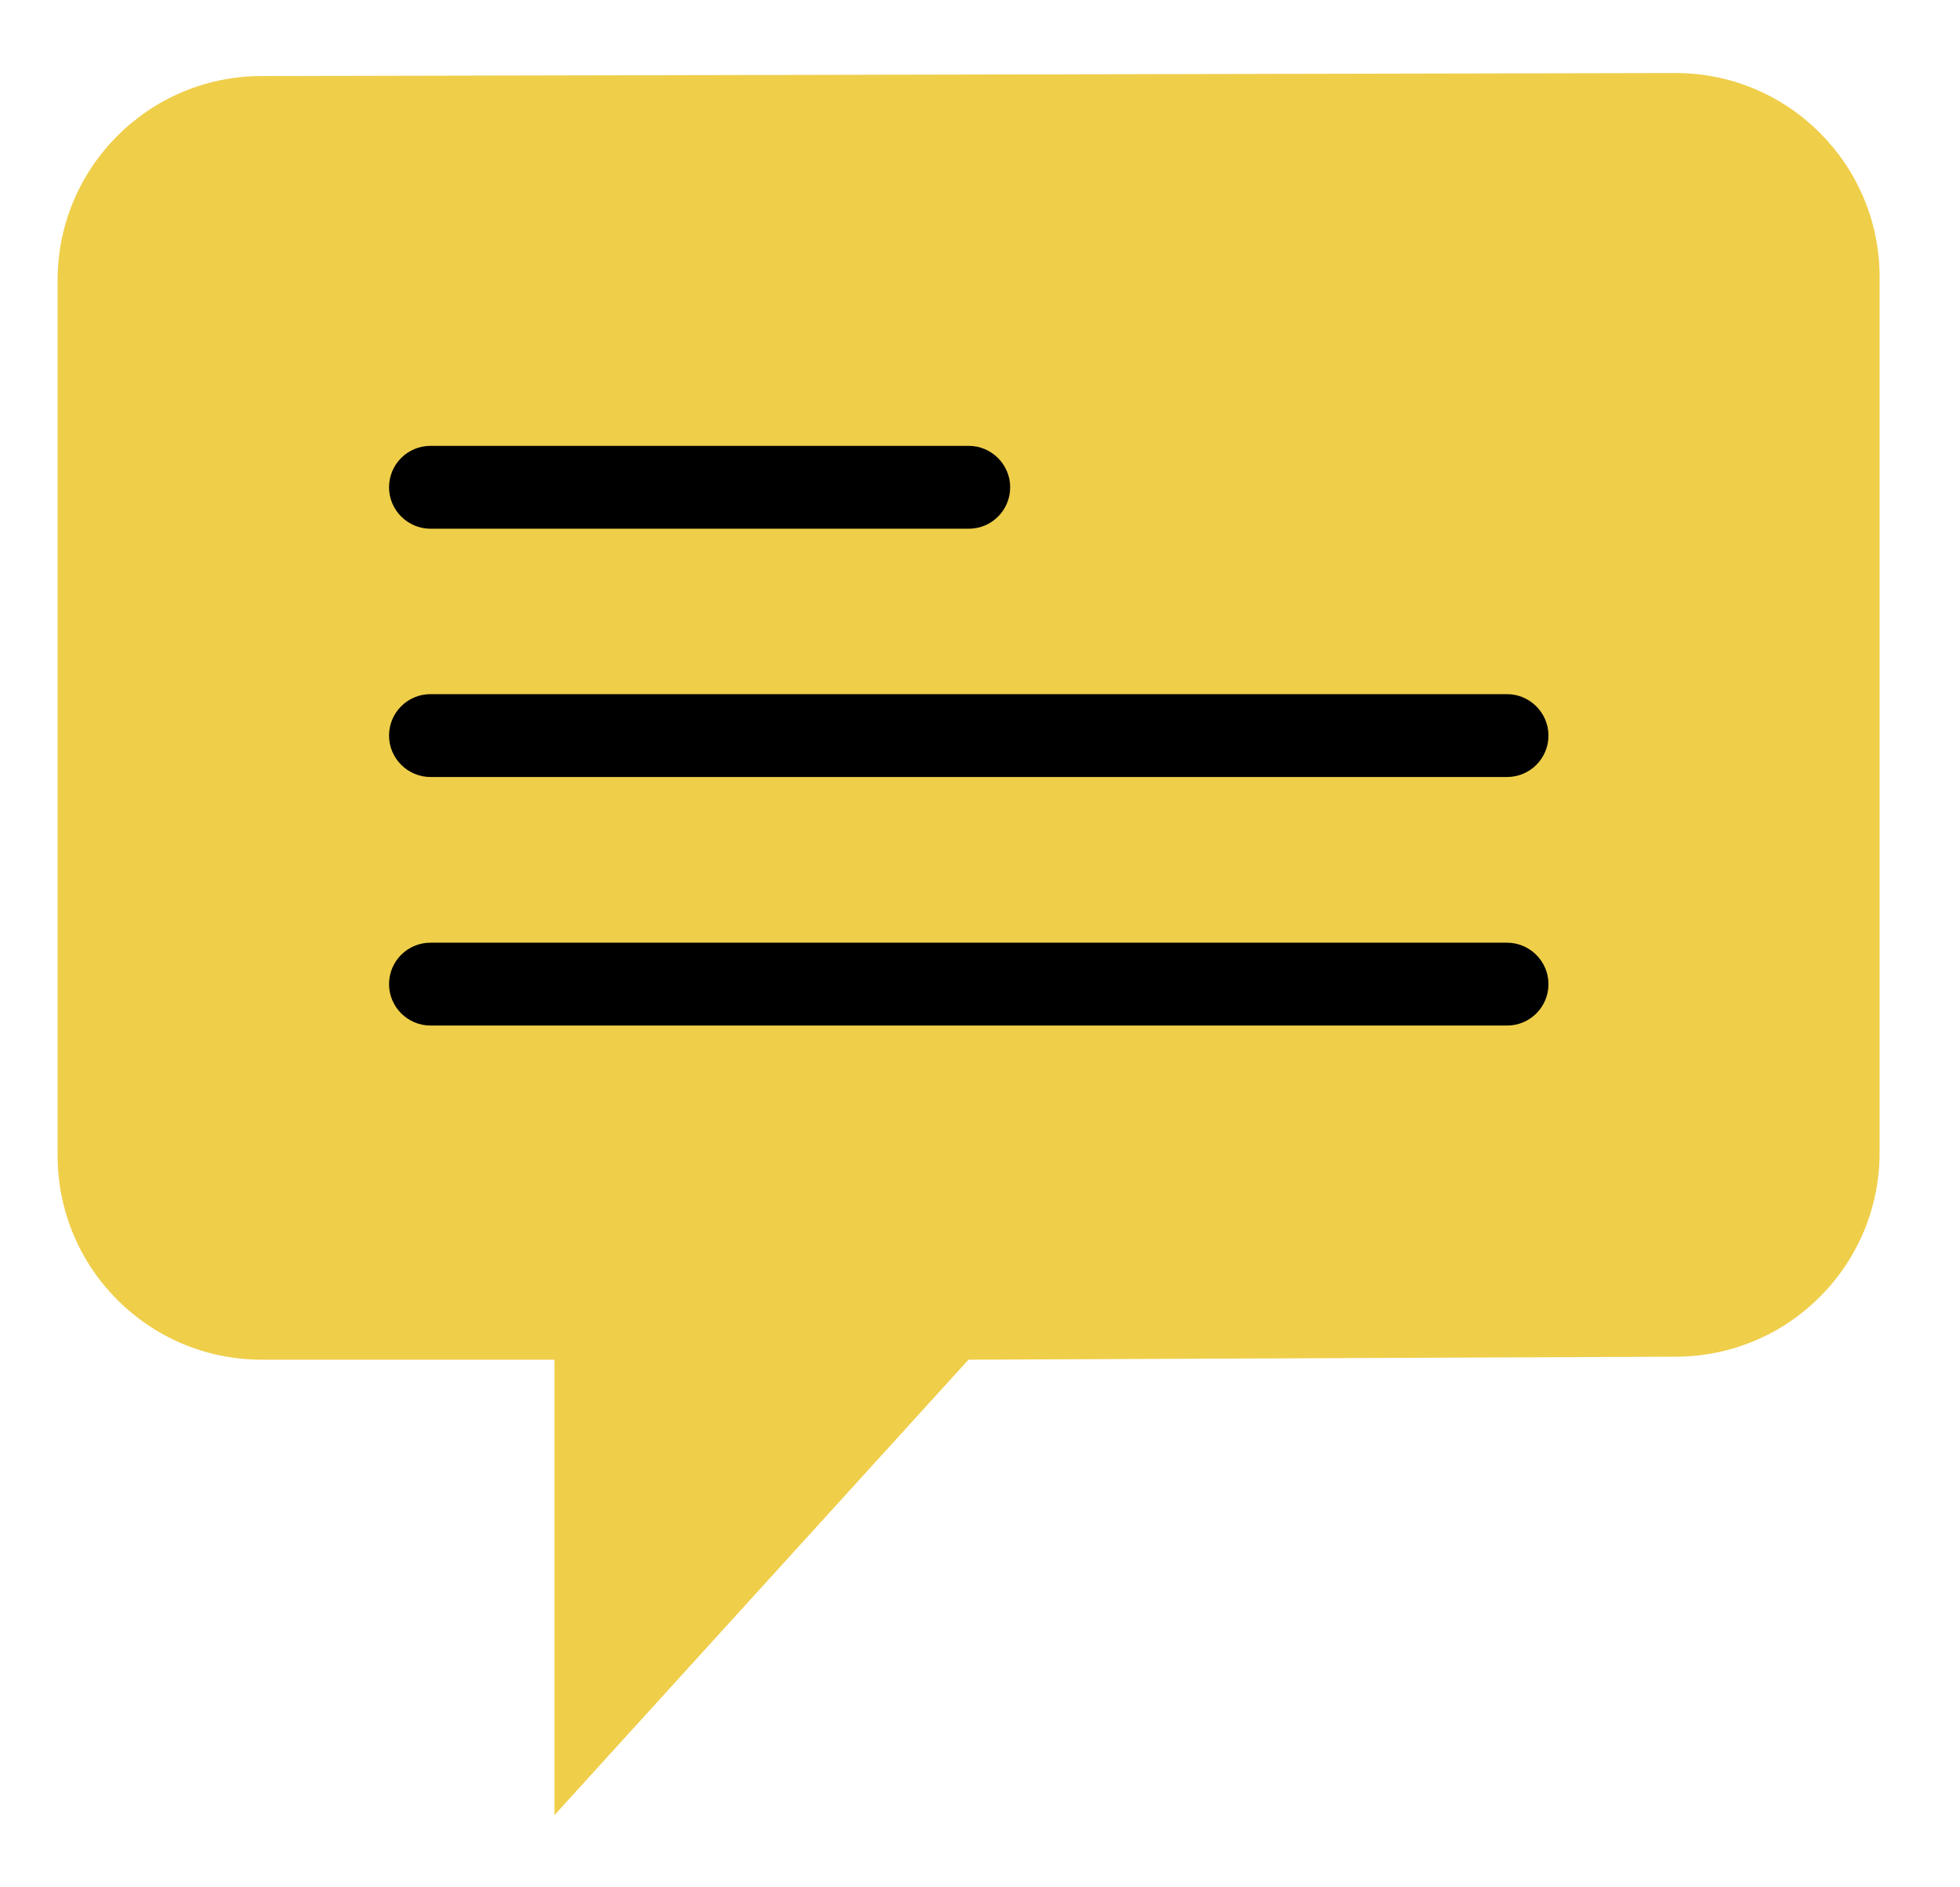
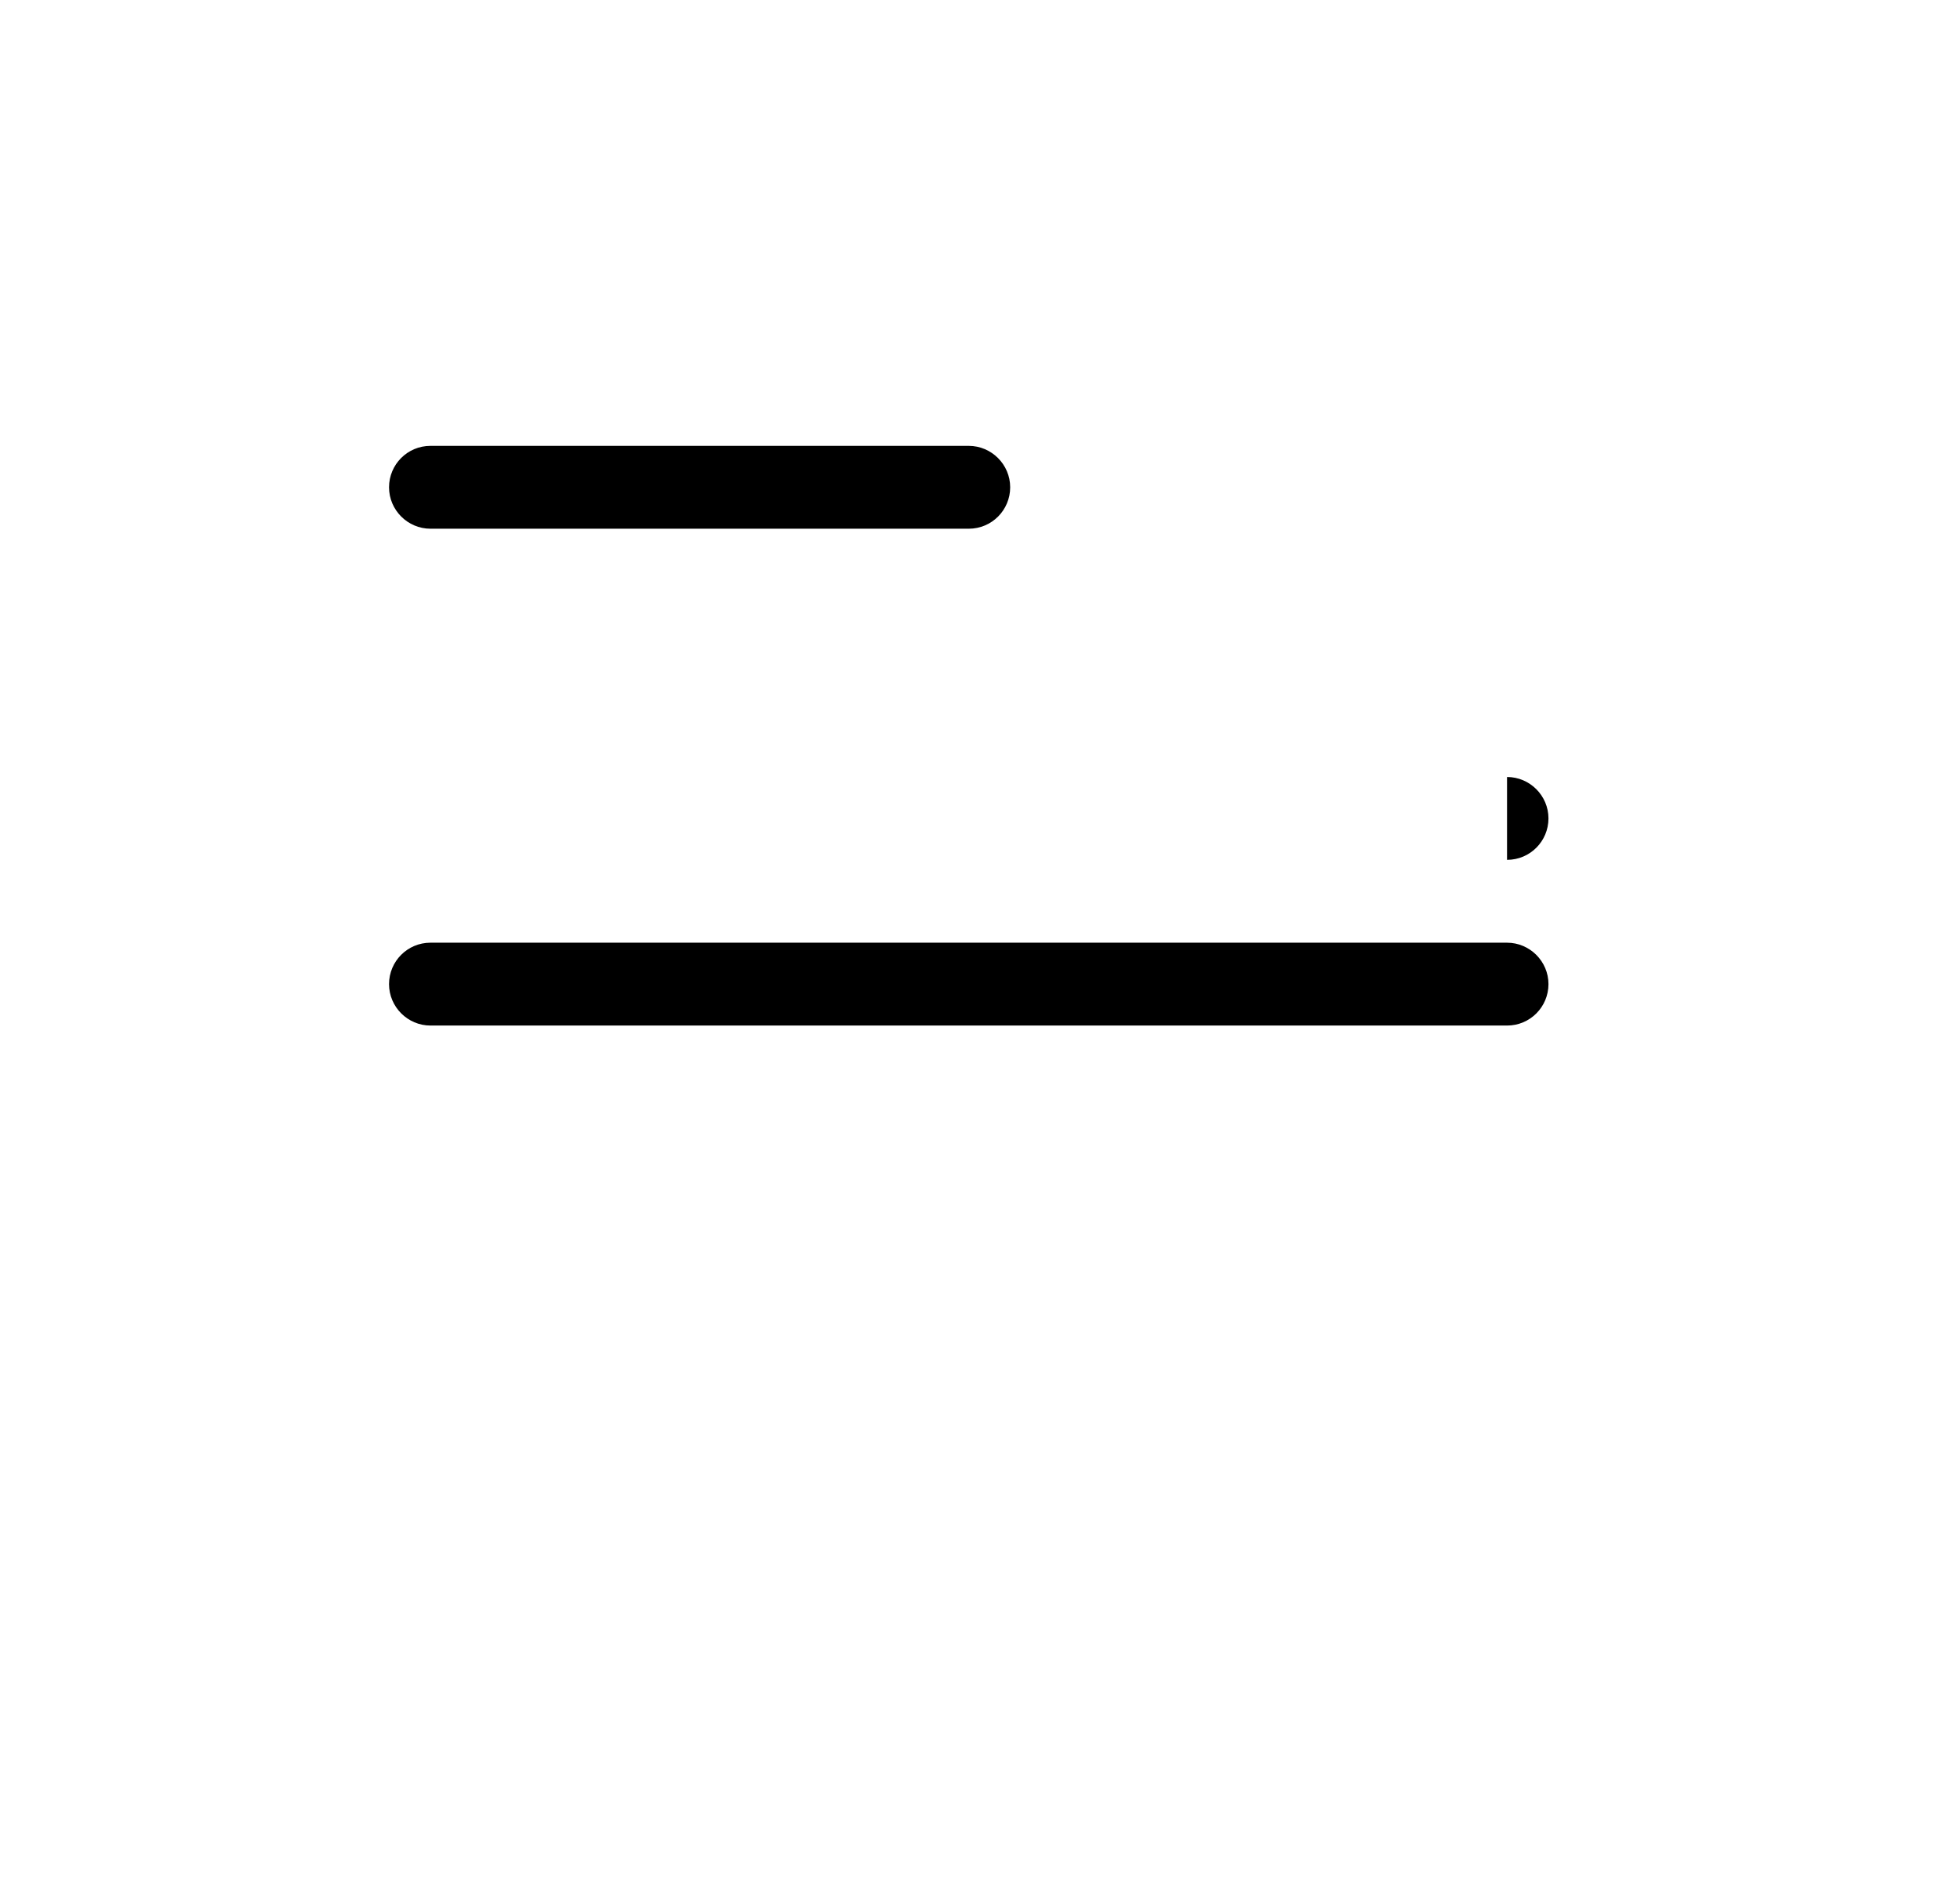
<svg xmlns="http://www.w3.org/2000/svg" width="27" height="26" viewBox="0 0 7.144 6.879" version="1.1">
  <style>.s0{fill:#000;stroke-width:0.151;}</style>
  <g transform="translate(0,-290.121)">
-     <path d="m6.851 291.131v3.191c0 0.411-0.333 0.744-0.744 0.744l-2.577 0.011-1.509 1.66v-1.66H0.954c-0.411 0-0.744-0.333-0.744-0.744v-3.191c0-0.411 0.333-0.744 0.744-0.744l5.153-0.011c0.411 0 0.744 0.333 0.744 0.744z" style="fill:#efce4a;stroke-width:0.151" />
-     <path d="M3.531 292.048H1.569c-0.083 0-0.151-0.068-0.151-0.151 0-0.083 0.067-0.151 0.151-0.151h1.962c0.083 0 0.151 0.068 0.151 0.151 0 0.083-0.067 0.151-0.151 0.151zM5.493 292.953H1.569c-0.083 0-0.151-0.068-0.151-0.151 0-0.083 0.067-0.151 0.151-0.151h3.924c0.083 0 0.151 0.068 0.151 0.151 0 0.083-0.067 0.151-0.151 0.151zM5.493 293.859H1.569c-0.083 0-0.151-0.068-0.151-0.151 0-0.083 0.067-0.151 0.151-0.151h3.924c0.083 0 0.151 0.068 0.151 0.151 0 0.083-0.067 0.151-0.151 0.151z" class="s0" />
+     <path d="M3.531 292.048H1.569c-0.083 0-0.151-0.068-0.151-0.151 0-0.083 0.067-0.151 0.151-0.151h1.962c0.083 0 0.151 0.068 0.151 0.151 0 0.083-0.067 0.151-0.151 0.151zM5.493 292.953H1.569h3.924c0.083 0 0.151 0.068 0.151 0.151 0 0.083-0.067 0.151-0.151 0.151zM5.493 293.859H1.569c-0.083 0-0.151-0.068-0.151-0.151 0-0.083 0.067-0.151 0.151-0.151h3.924c0.083 0 0.151 0.068 0.151 0.151 0 0.083-0.067 0.151-0.151 0.151z" class="s0" />
  </g>
</svg>